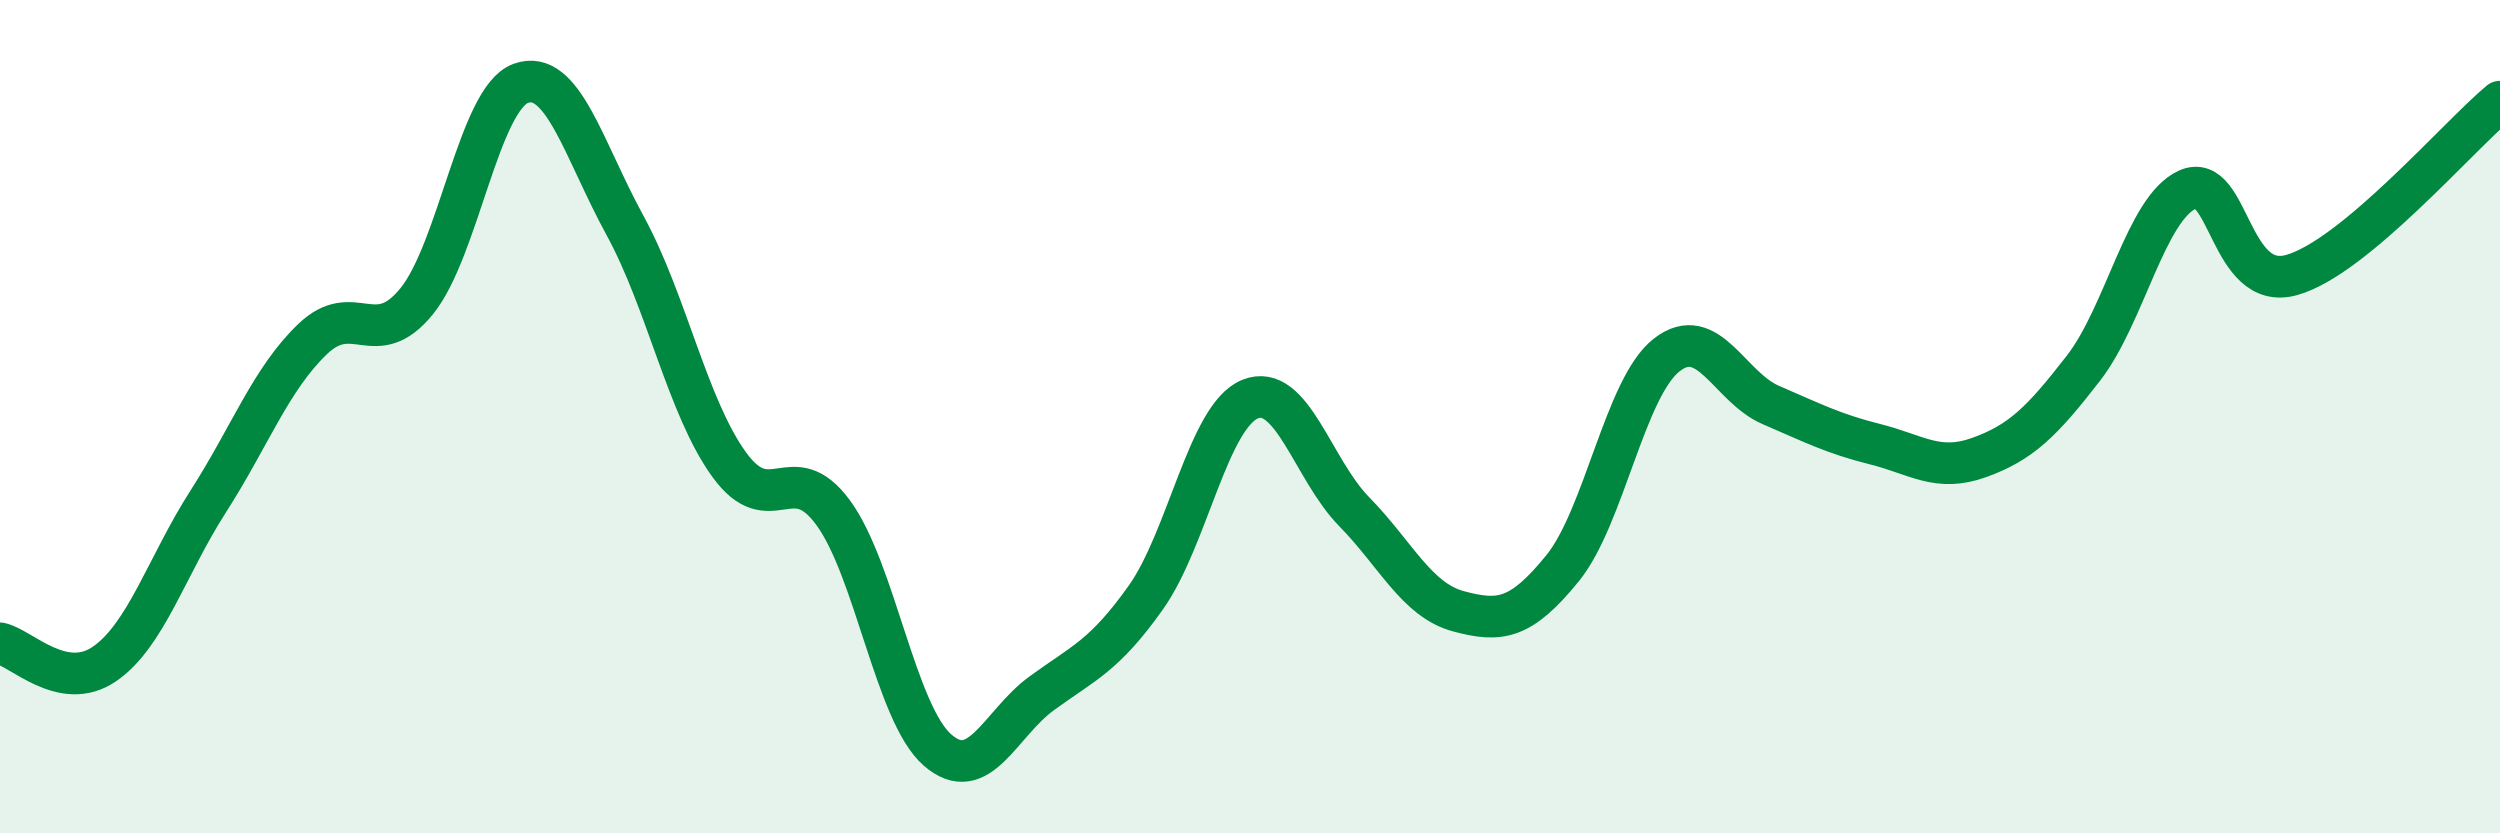
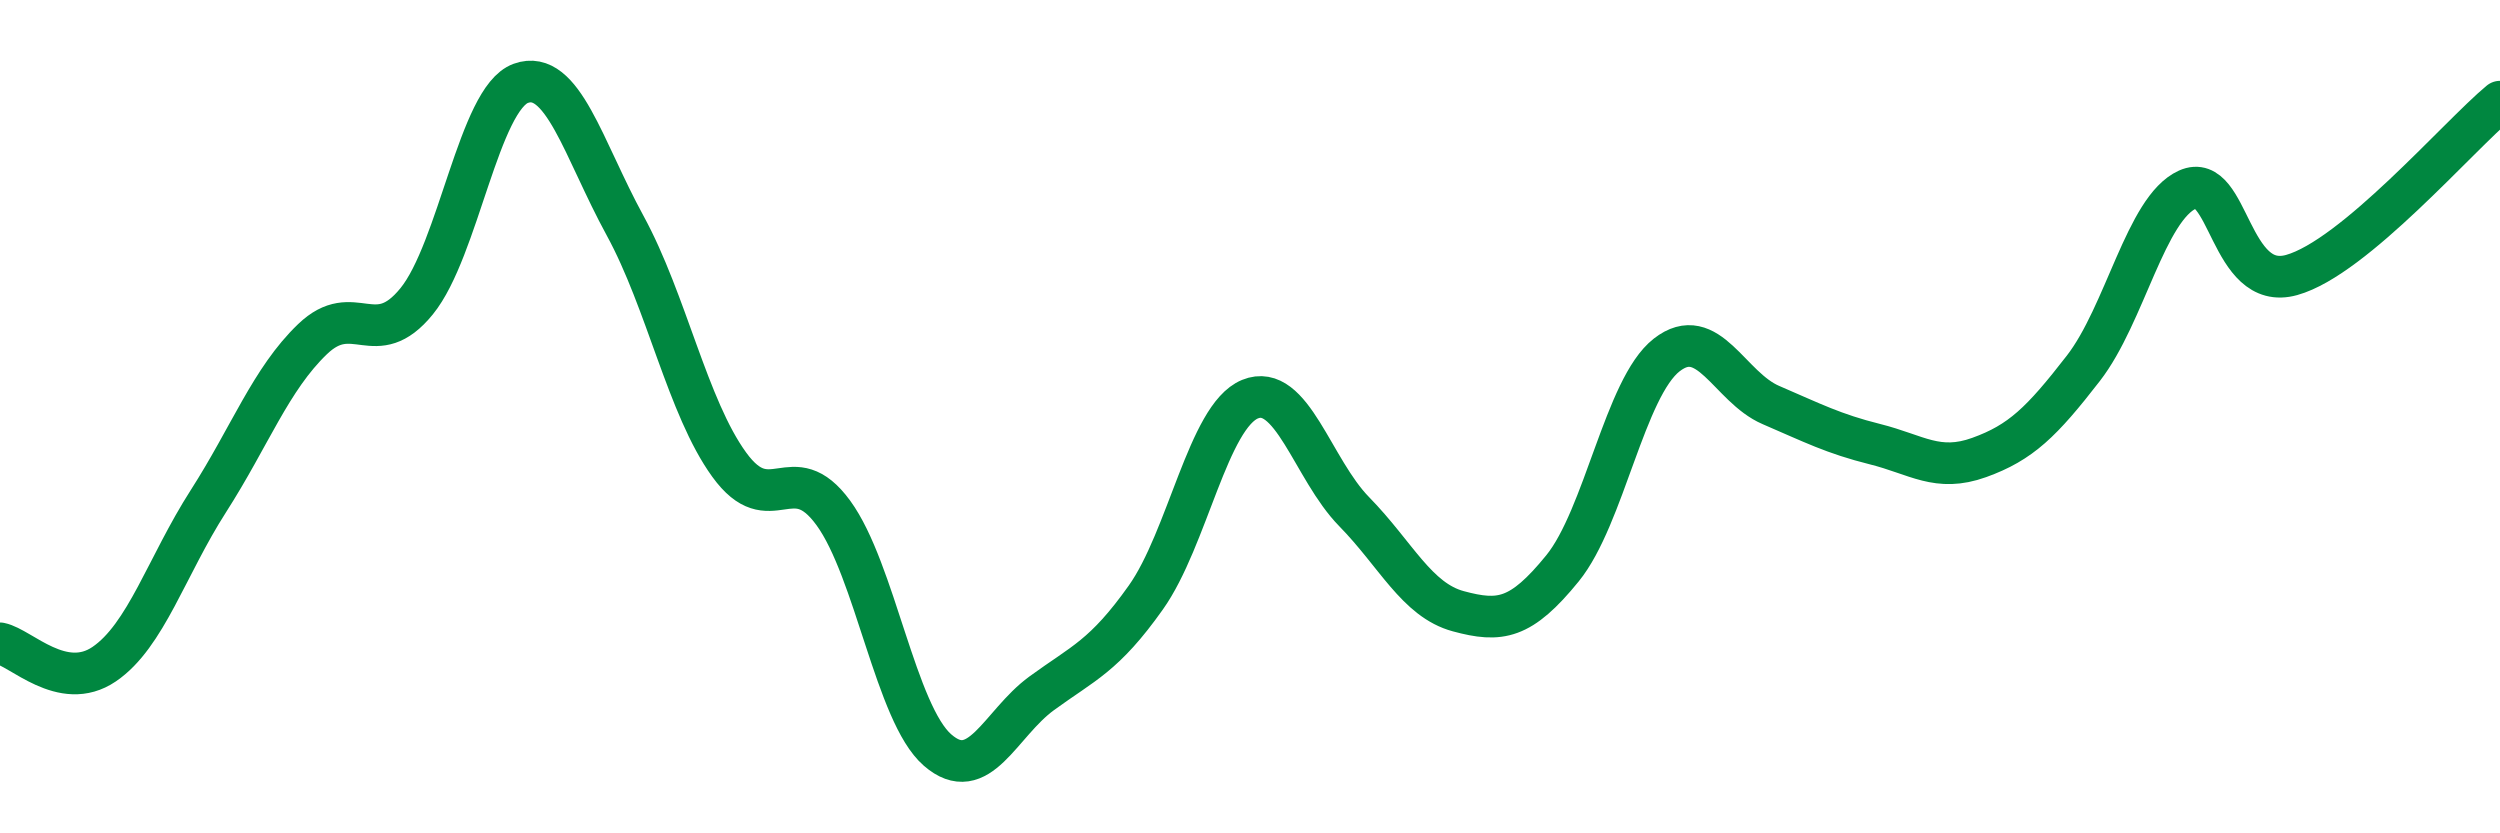
<svg xmlns="http://www.w3.org/2000/svg" width="60" height="20" viewBox="0 0 60 20">
-   <path d="M 0,15.44 C 0.5,15.54 1.5,16.62 2.5,15.94 C 3.5,15.26 4,13.59 5,12.03 C 6,10.47 6.5,9.1 7.5,8.14 C 8.5,7.18 9,8.46 10,7.23 C 11,6 11.5,2.36 12.5,2 C 13.5,1.64 14,3.58 15,5.41 C 16,7.24 16.5,9.77 17.5,11.15 C 18.5,12.53 19,10.94 20,12.31 C 21,13.68 21.5,17.13 22.5,18 C 23.5,18.87 24,17.37 25,16.64 C 26,15.91 26.5,15.75 27.5,14.34 C 28.5,12.93 29,9.99 30,9.58 C 31,9.17 31.5,11.26 32.5,12.28 C 33.5,13.3 34,14.4 35,14.67 C 36,14.94 36.5,14.87 37.5,13.64 C 38.5,12.41 39,9.3 40,8.52 C 41,7.74 41.5,9.29 42.5,9.72 C 43.5,10.15 44,10.41 45,10.66 C 46,10.91 46.5,11.34 47.5,10.98 C 48.5,10.62 49,10.13 50,8.84 C 51,7.55 51.5,5 52.5,4.55 C 53.5,4.1 53.5,7.02 55,6.6 C 56.5,6.18 59,3.27 60,2.44L60 20L0 20Z" fill="#008740" opacity="0.1" stroke-linecap="round" stroke-linejoin="round" />
  <path d="M 0,15.44 C 0.5,15.54 1.5,16.62 2.5,15.94 C 3.5,15.26 4,13.59 5,12.03 C 6,10.47 6.5,9.1 7.5,8.14 C 8.5,7.18 9,8.46 10,7.23 C 11,6 11.5,2.36 12.5,2 C 13.5,1.64 14,3.58 15,5.41 C 16,7.24 16.5,9.77 17.5,11.15 C 18.5,12.53 19,10.94 20,12.31 C 21,13.68 21.5,17.13 22.5,18 C 23.5,18.87 24,17.37 25,16.64 C 26,15.91 26.5,15.75 27.5,14.34 C 28.5,12.93 29,9.99 30,9.58 C 31,9.17 31.5,11.26 32.5,12.28 C 33.5,13.3 34,14.4 35,14.67 C 36,14.94 36.5,14.87 37.5,13.64 C 38.5,12.41 39,9.3 40,8.52 C 41,7.74 41.5,9.29 42.5,9.72 C 43.5,10.15 44,10.41 45,10.66 C 46,10.91 46.5,11.34 47.5,10.98 C 48.5,10.62 49,10.13 50,8.84 C 51,7.55 51.5,5 52.5,4.55 C 53.5,4.1 53.5,7.02 55,6.6 C 56.5,6.18 59,3.27 60,2.44" stroke="#008740" stroke-width="1" fill="none" stroke-linecap="round" stroke-linejoin="round" />
</svg>